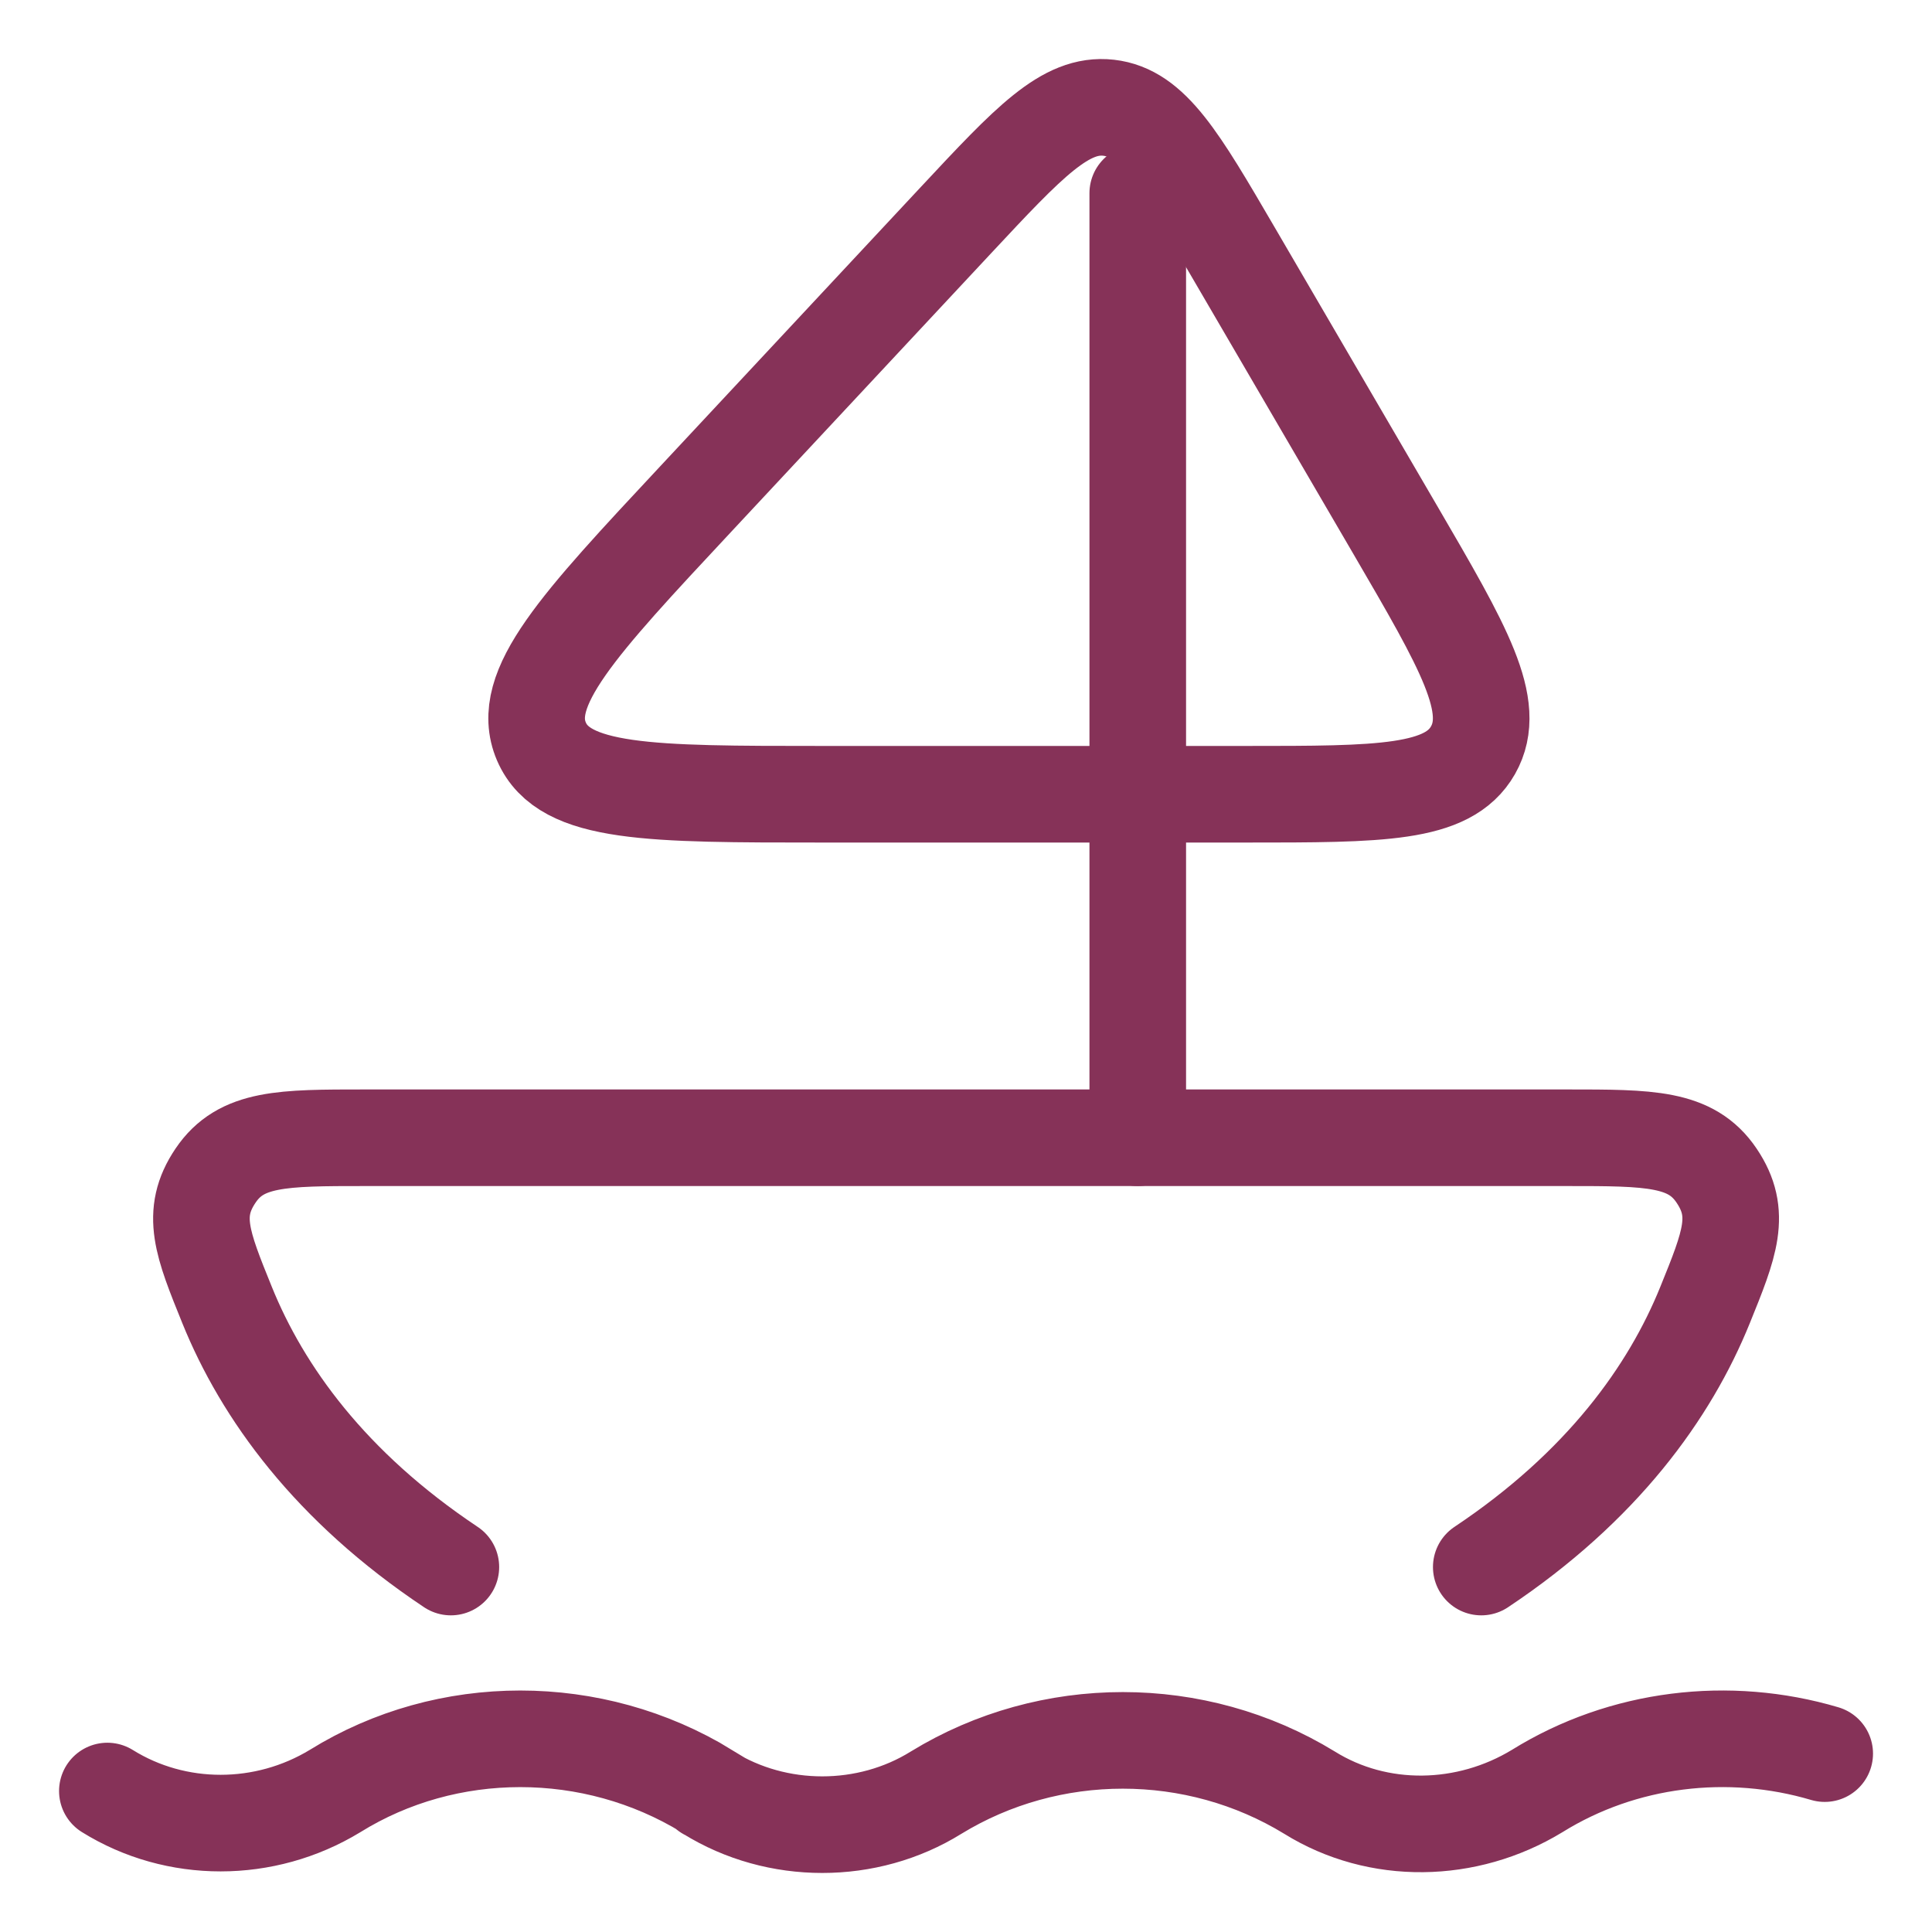
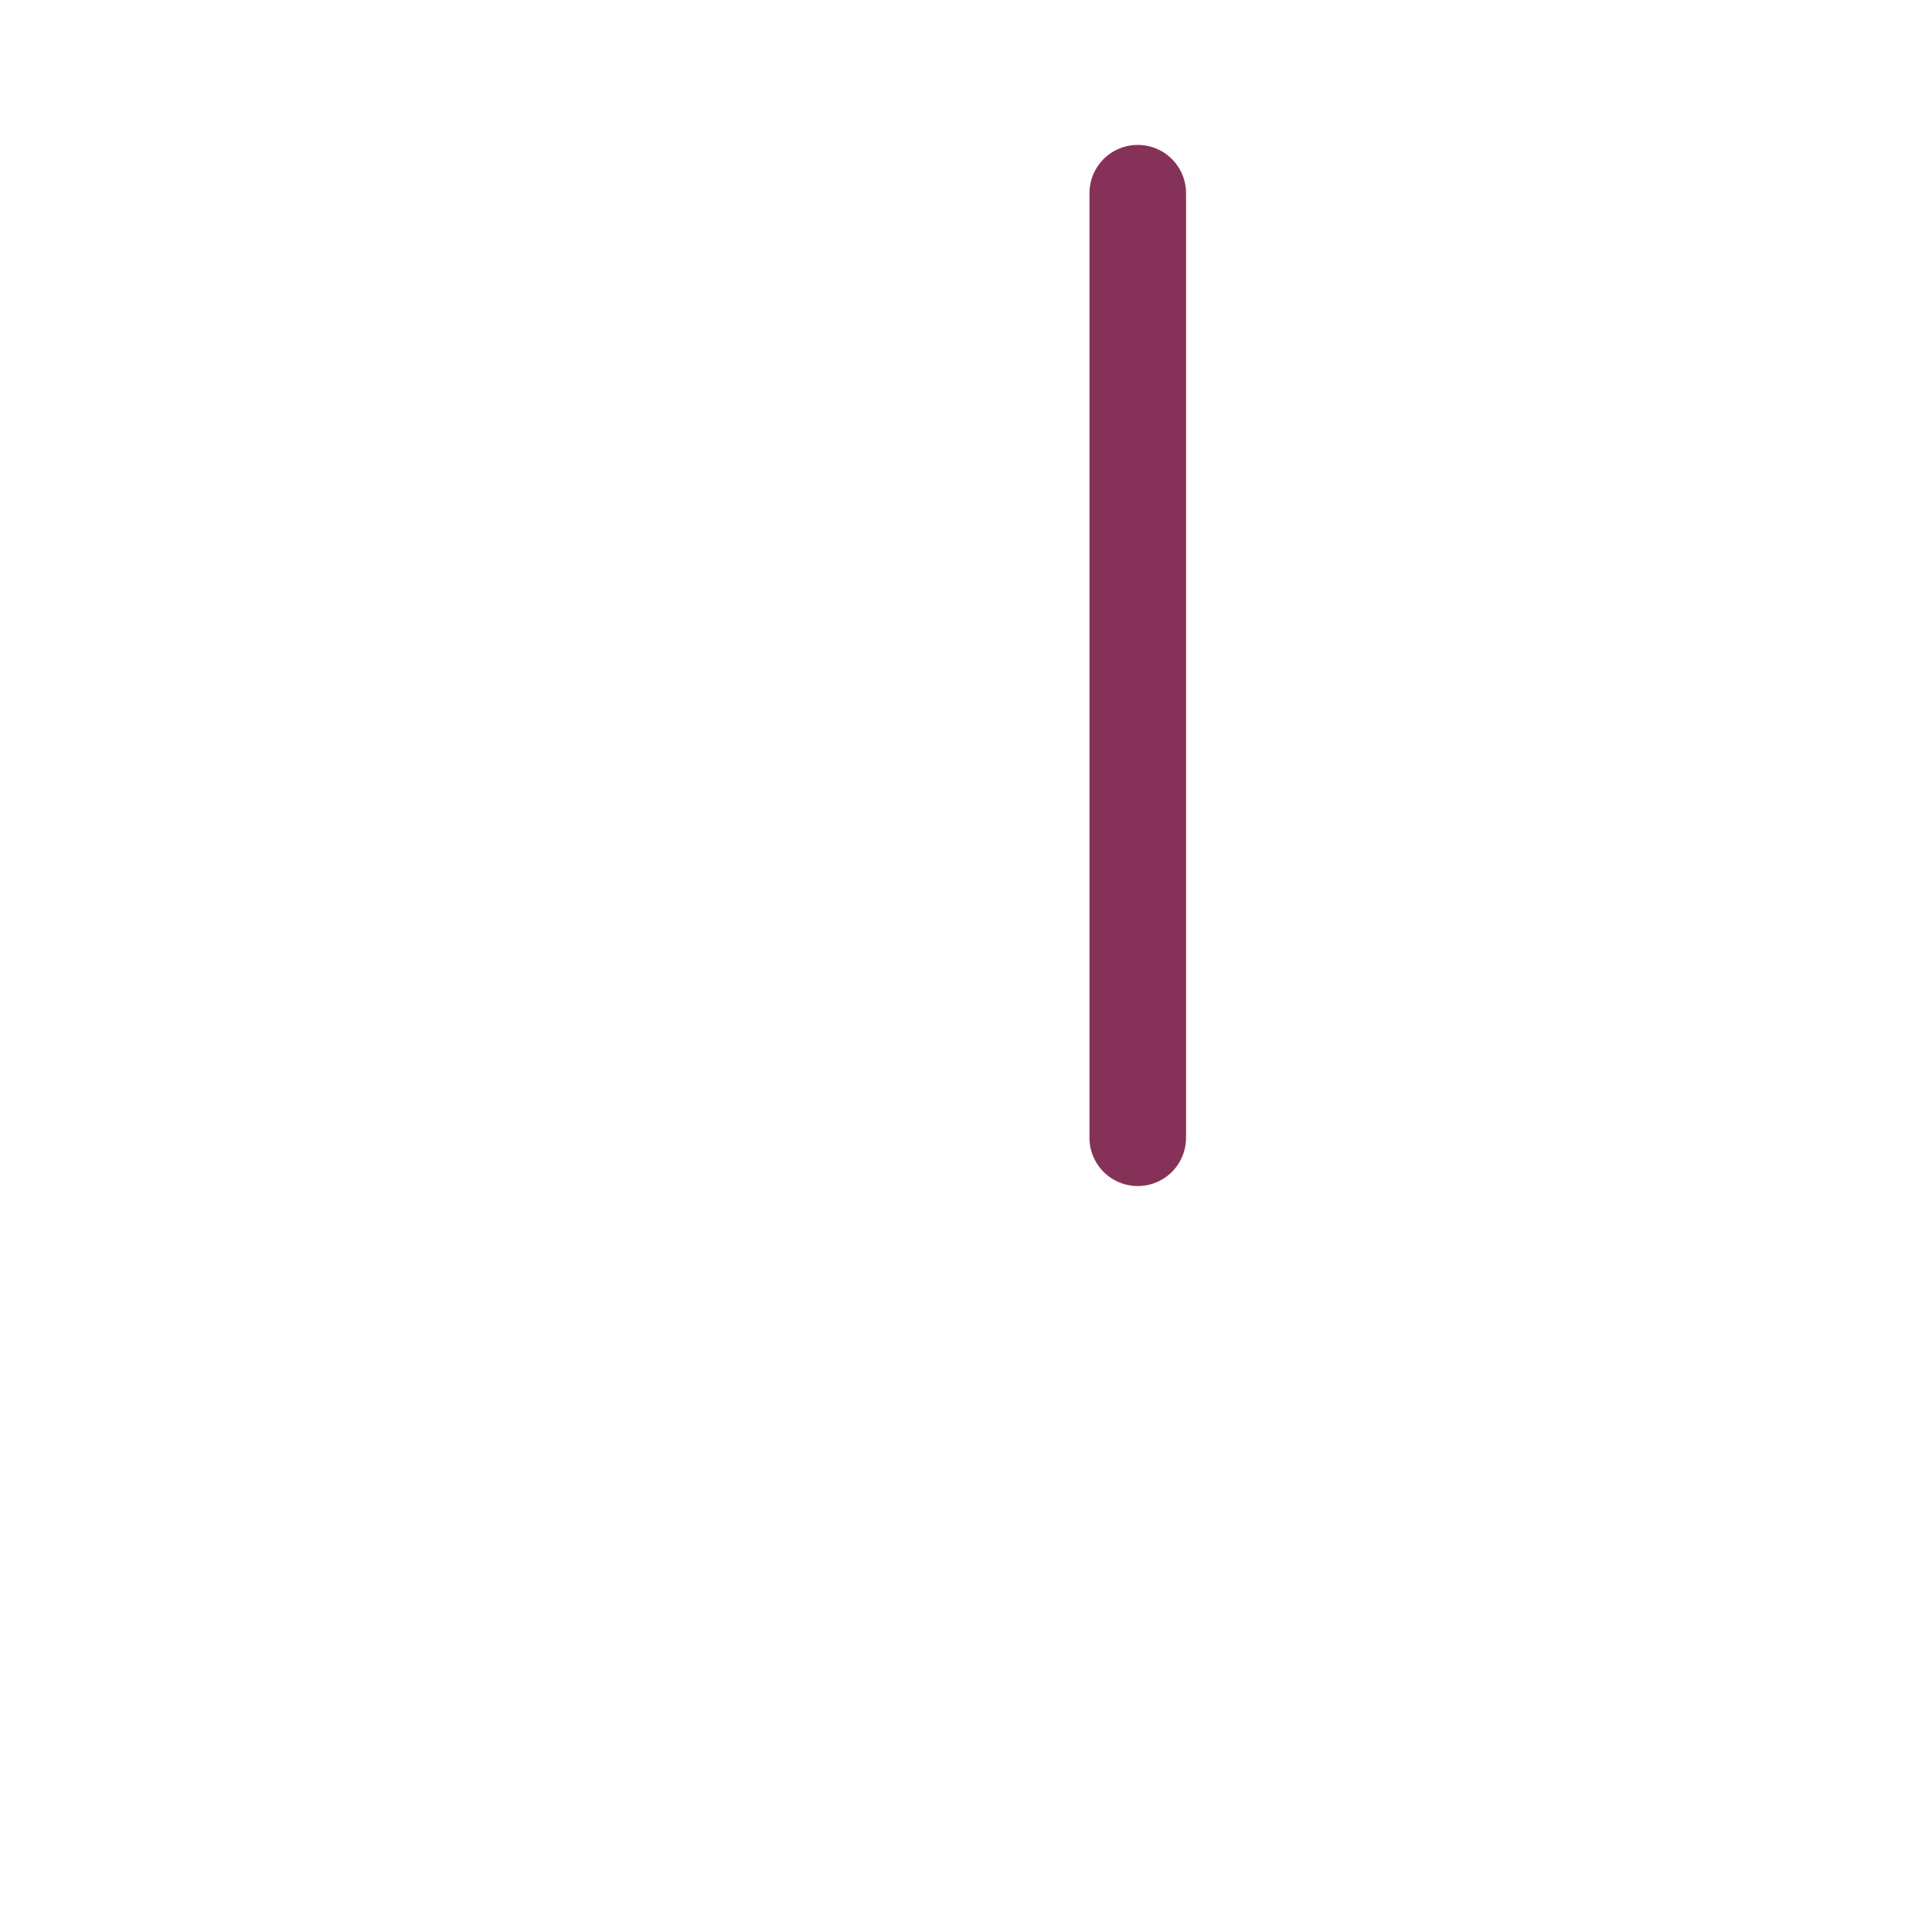
<svg xmlns="http://www.w3.org/2000/svg" width="30" height="30" viewBox="0 0 30 30" fill="none">
-   <path d="M7.001 24.333C5.126 23.083 4.075 21.62 3.526 20.264C3.142 19.317 2.95 18.843 3.347 18.255C3.743 17.667 4.385 17.667 5.668 17.667H24.334C25.617 17.667 26.259 17.667 26.655 18.255C27.052 18.843 26.86 19.317 26.476 20.264C25.927 21.62 24.876 23.083 23.001 24.333" stroke="#863258" stroke-width="1.5" stroke-linecap="round" />
-   <path d="M19.14 3.899L21.669 8.234C22.73 10.054 23.261 10.964 22.873 11.649C22.484 12.333 21.437 12.333 19.343 12.333H12.768C10.095 12.333 8.759 12.333 8.407 11.513C8.055 10.692 8.971 9.711 10.803 7.749L14.849 3.413C15.979 2.203 16.545 1.597 17.215 1.673C17.885 1.749 18.303 2.465 19.14 3.899Z" stroke="#863258" stroke-width="1.5" stroke-linecap="round" />
  <path d="M17.667 17.667V3" stroke="#863258" stroke-width="1.5" stroke-linecap="round" />
-   <path d="M1.667 27.811C2.733 28.475 4.111 28.475 5.203 27.811C6.945 26.73 9.206 26.73 10.974 27.811C10.974 27.836 11 27.836 11 27.836C12.066 28.499 13.47 28.499 14.536 27.836C16.304 26.754 18.566 26.754 20.334 27.836C21.399 28.499 22.777 28.475 23.869 27.811C25.204 26.982 26.845 26.789 28.334 27.23" stroke="#863258" stroke-width="1.5" stroke-linecap="round" />
</svg>